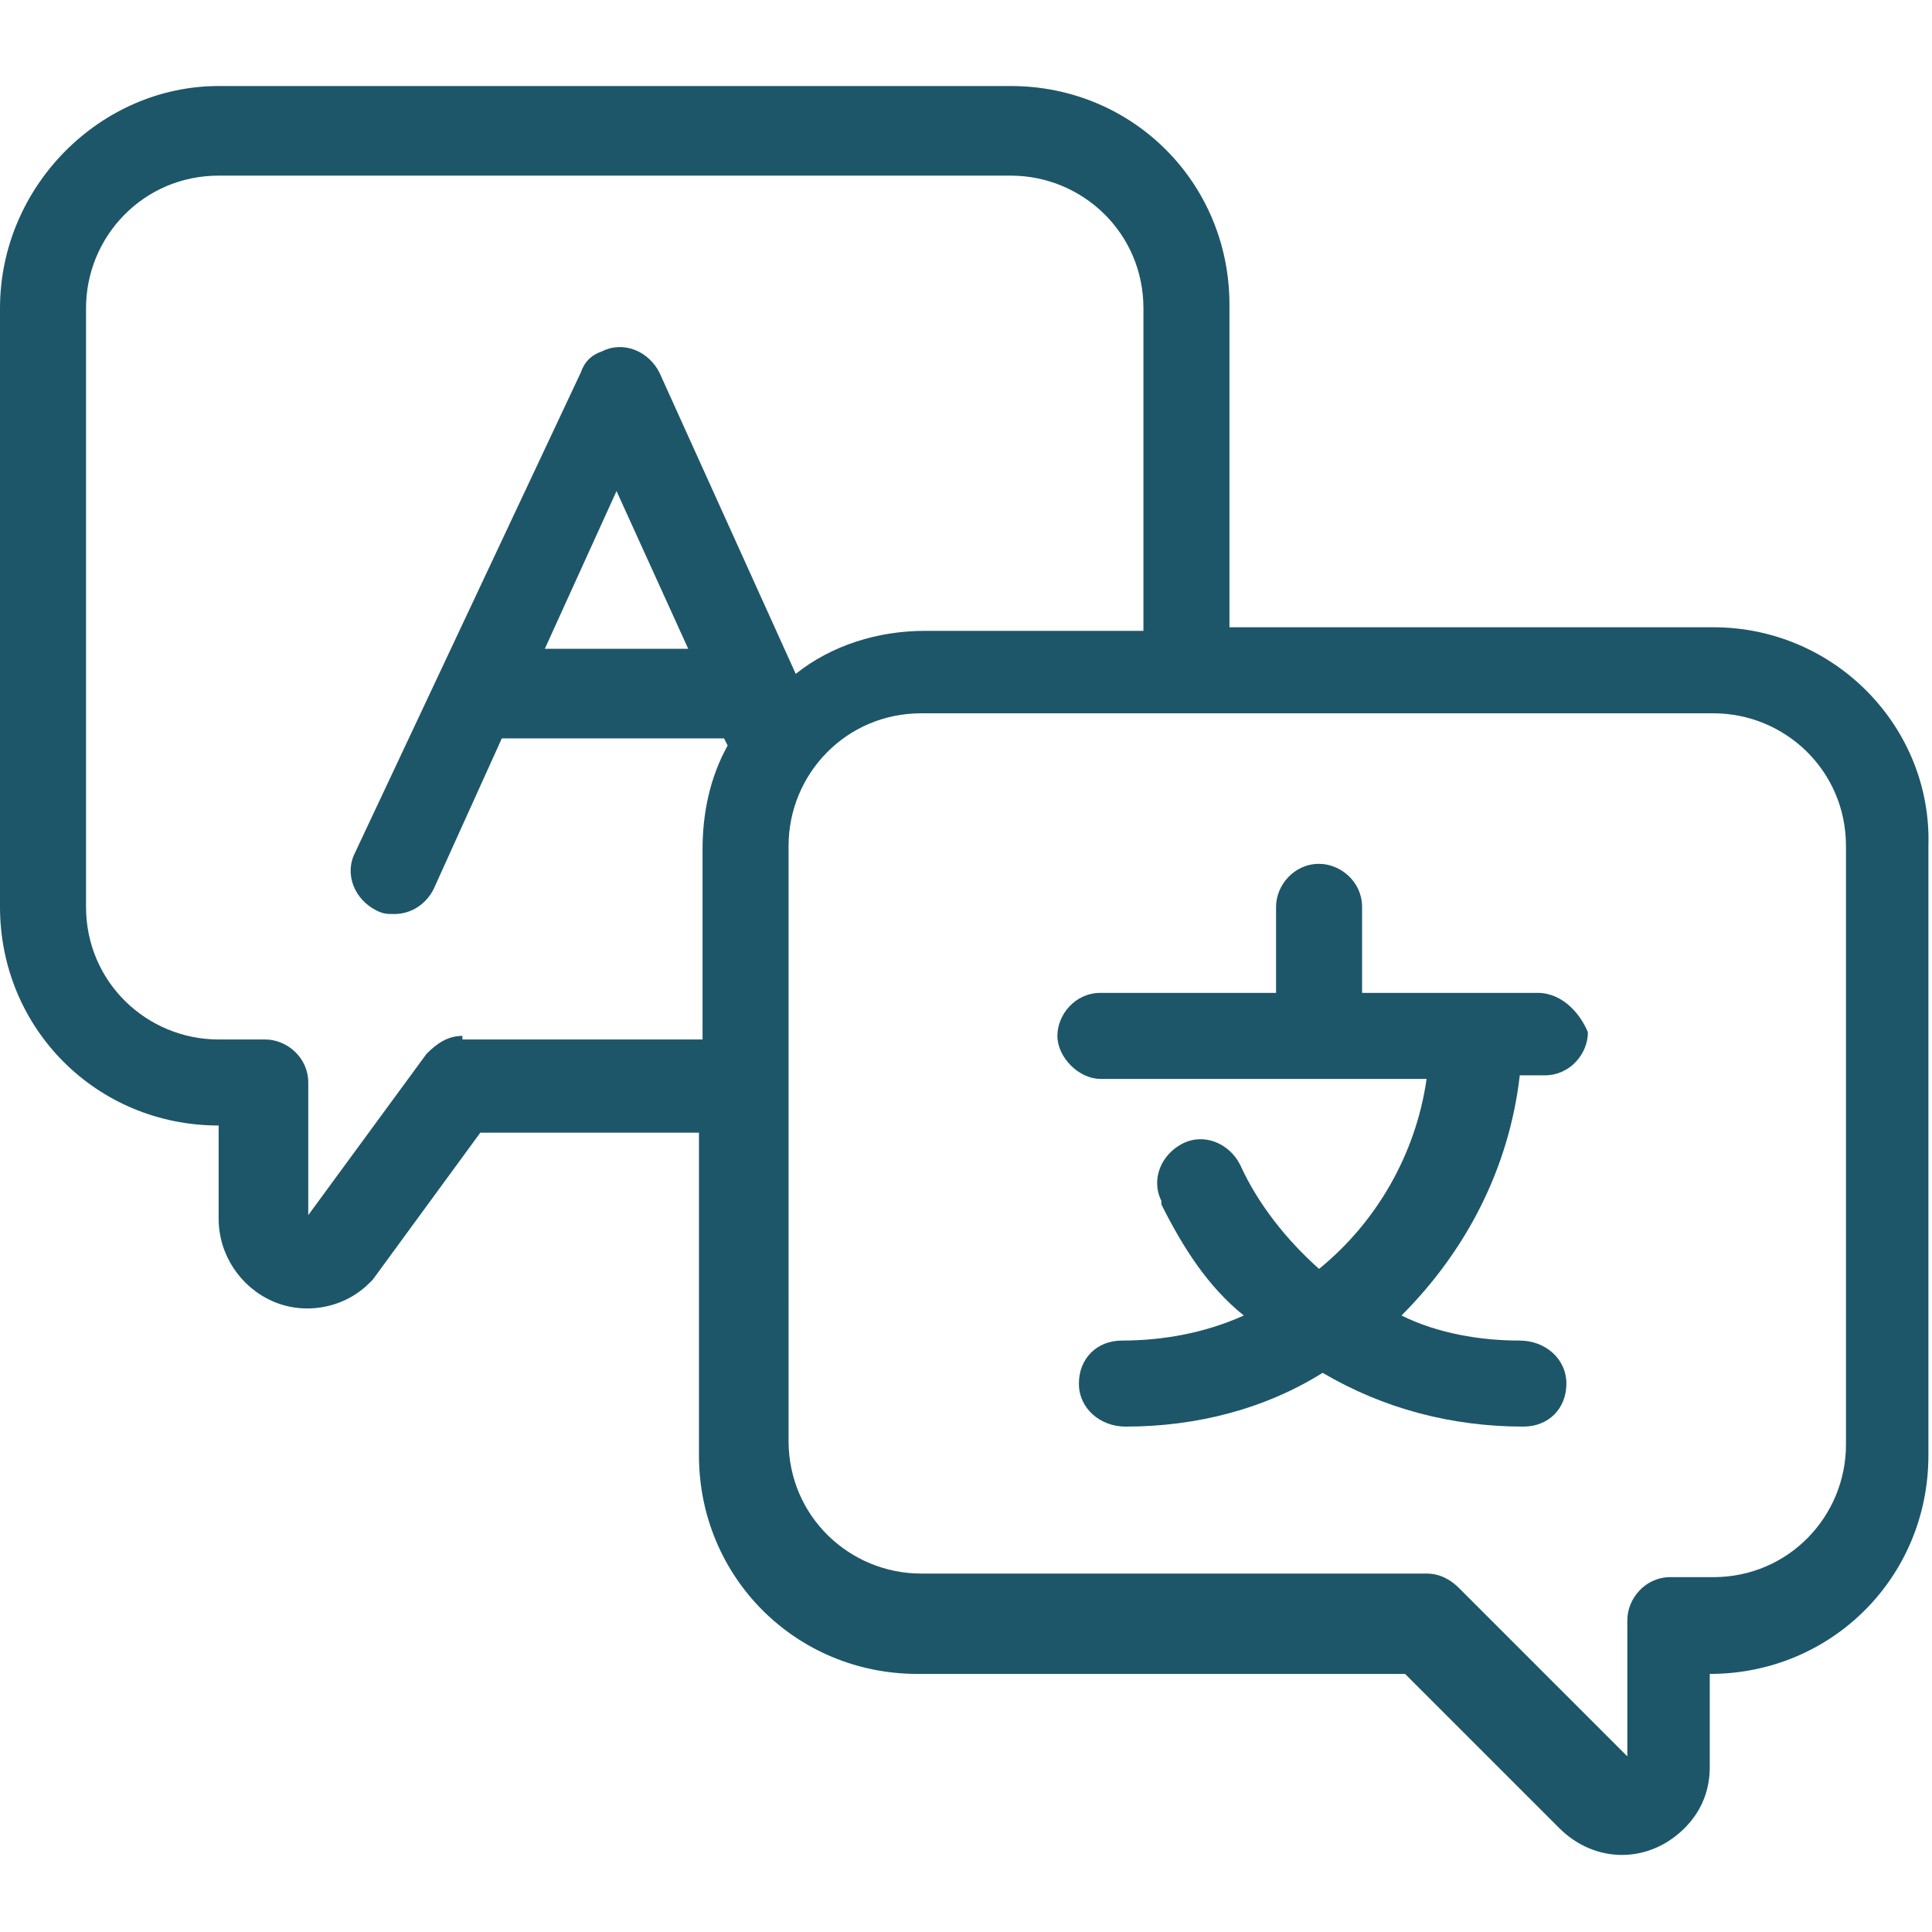
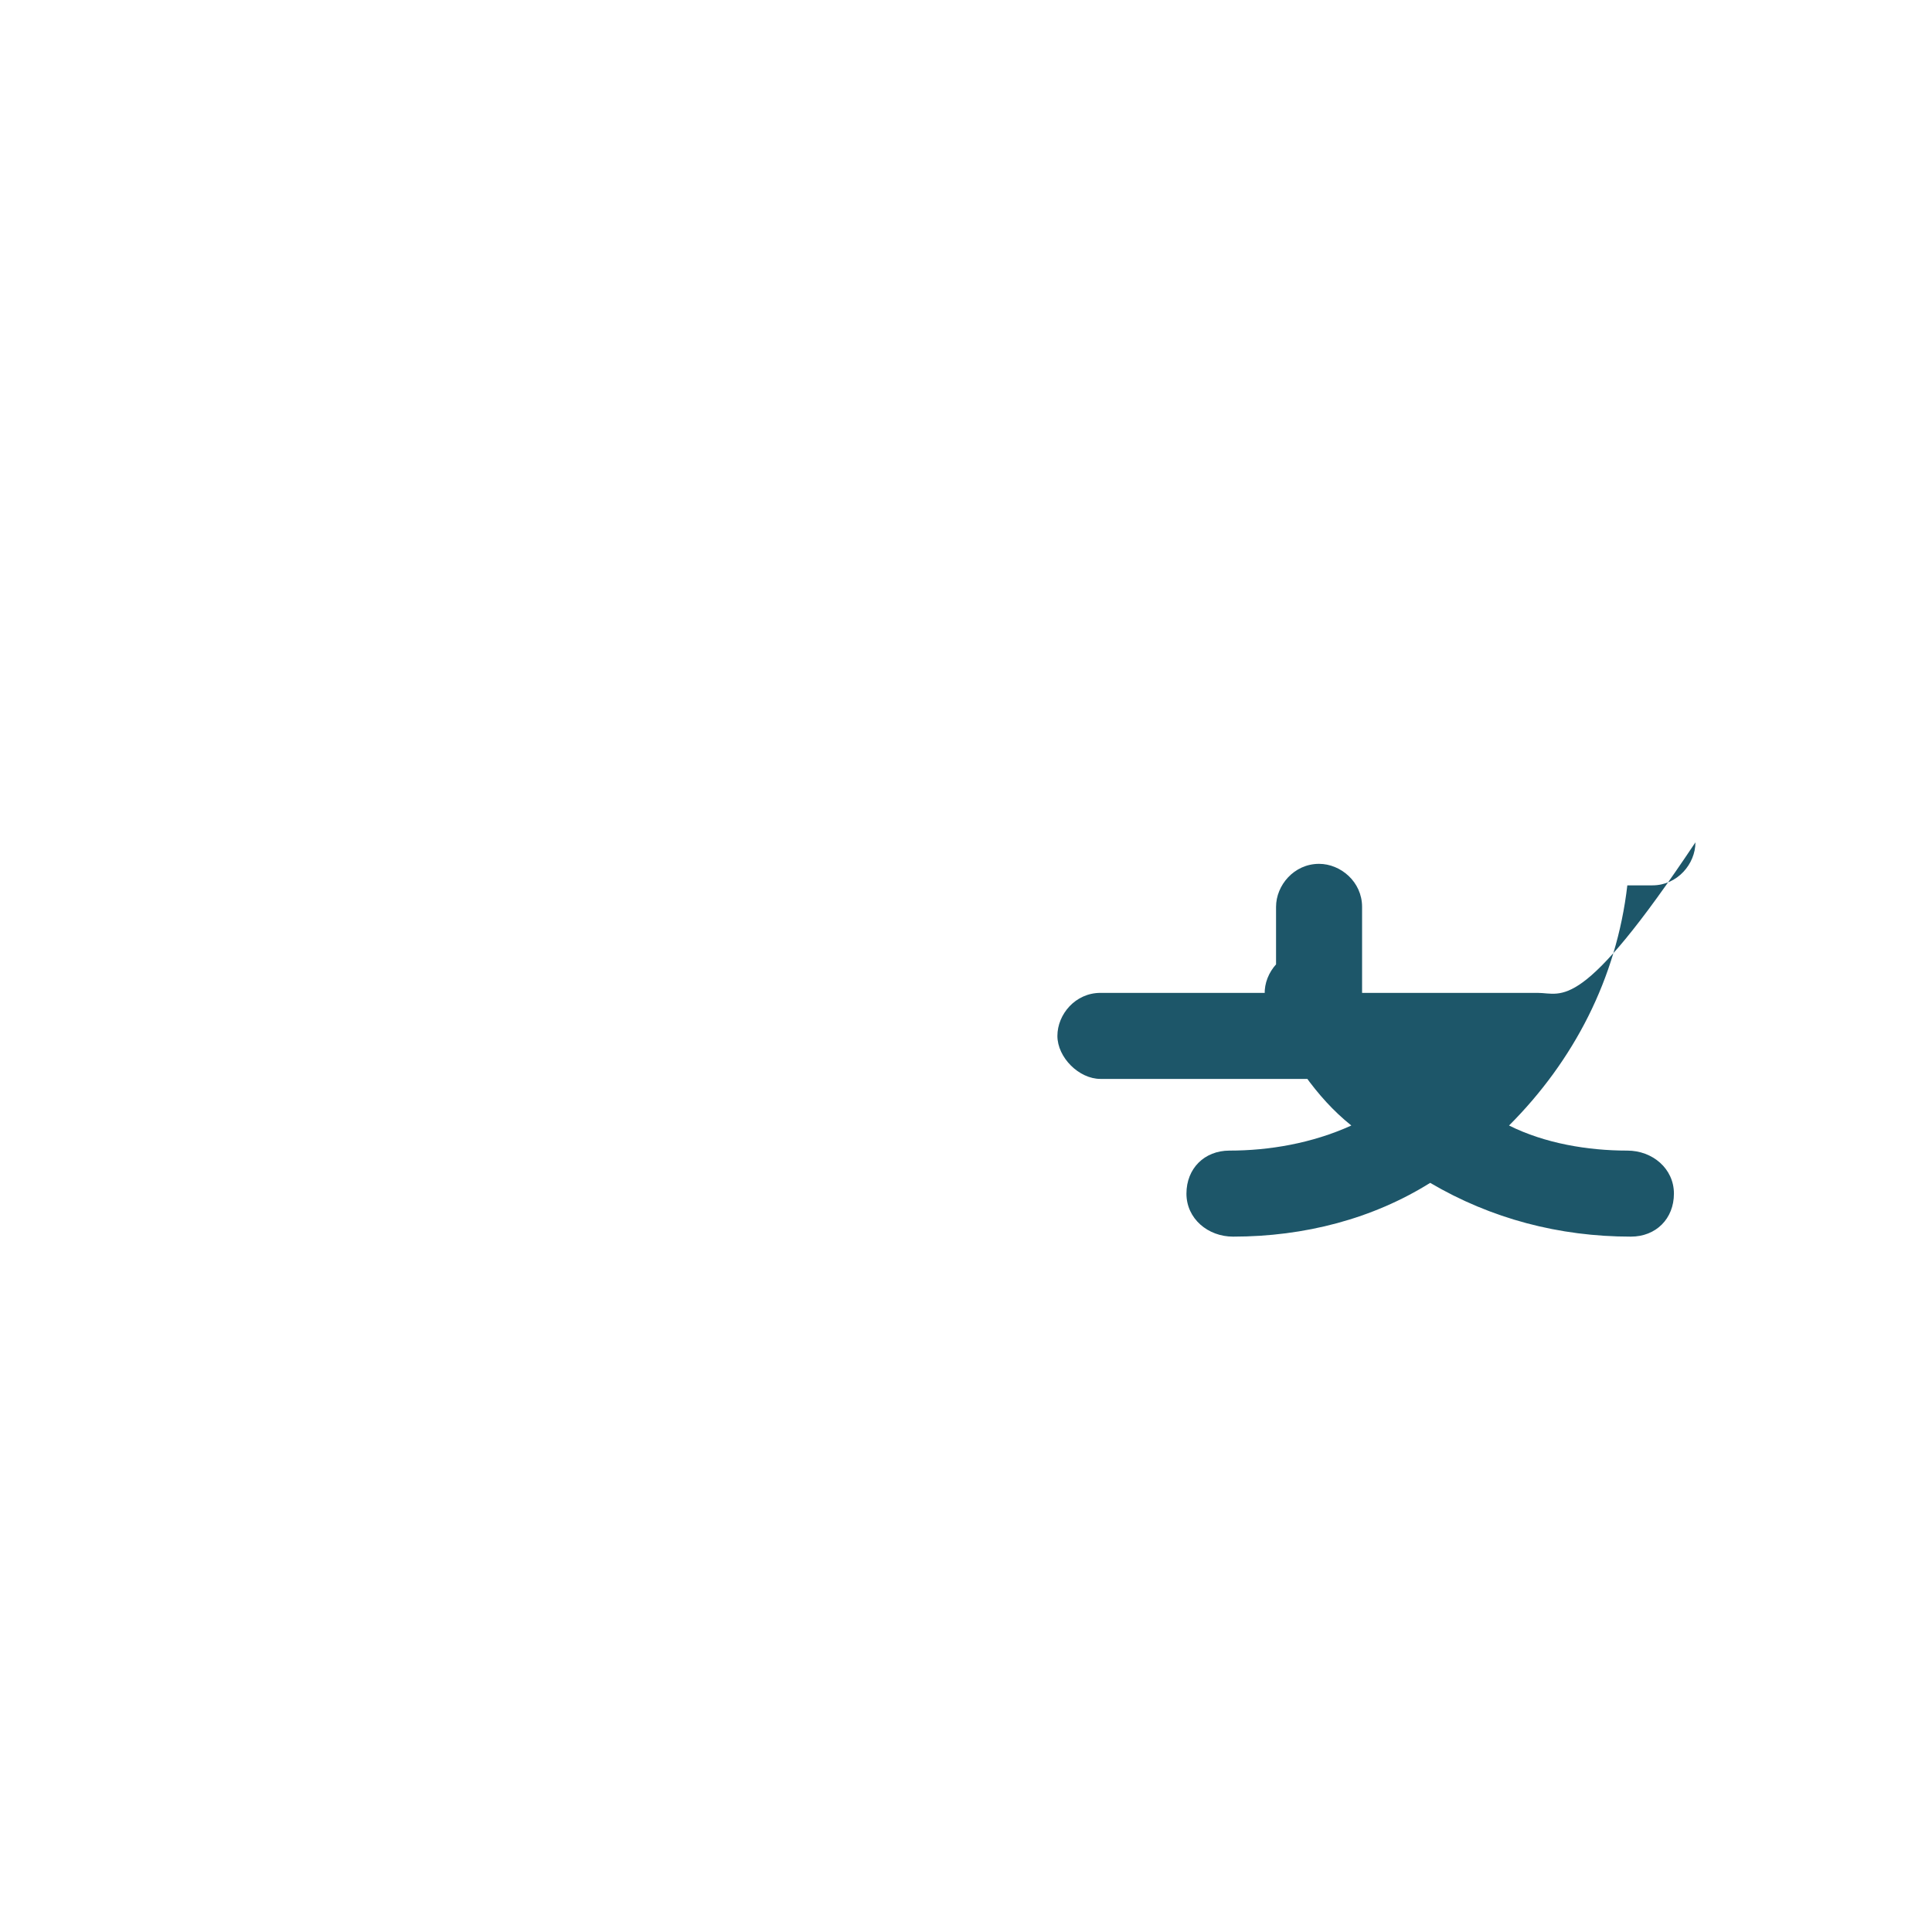
<svg xmlns="http://www.w3.org/2000/svg" version="1.1" id="Capa_1" x="0px" y="0px" viewBox="0 0 53.9 53.9" style="enable-background:new 0 0 53.9 53.9;" xml:space="preserve">
  <style type="text/css">
	.st0{fill:#1D5669;}
</style>
  <g>
-     <path class="st0" d="M47.8,17.5H34.3v-9c0-3.4-2.7-6.1-6.1-6.1H6.1C2.8,2.4,0,5.2,0,8.6v16.7c0,3.4,2.7,6.1,6.1,6.1v2.6   c0,1,0.6,1.9,1.5,2.3c0.9,0.4,2,0.2,2.7-0.5c0,0,0.1-0.1,0.1-0.1l3-4.1h6.1v9c0,3.4,2.7,6.1,6.1,6.1h13.6l4.3,4.3c1,1,2.5,1,3.5,0   c0.5-0.5,0.7-1.1,0.7-1.7v-2.6c3.4,0,6.1-2.7,6.1-6.1V23.6C53.9,20.3,51.2,17.5,47.8,17.5z M12.9,28.9c-0.4,0-0.7,0.2-1,0.5   l-3.3,4.5v-3.7c0-0.7-0.6-1.2-1.2-1.2H6.1c-2,0-3.7-1.6-3.7-3.7V8.6c0-2,1.6-3.7,3.7-3.7h22.1c2,0,3.7,1.6,3.7,3.7v9h-6.1   c-1.3,0-2.6,0.4-3.6,1.2l-3.8-8.4c-0.3-0.6-1-0.9-1.6-0.6c-0.3,0.1-0.5,0.3-0.6,0.6L9.9,23.8c-0.3,0.6,0,1.3,0.6,1.6   c0.2,0.1,0.3,0.1,0.5,0.1c0.5,0,0.9-0.3,1.1-0.7l1.9-4.2h6.2l0.1,0.2c-0.5,0.9-0.7,1.9-0.7,2.9v5.3H12.9z M19.2,18.1h-4l2-4.4   L19.2,18.1z M51.5,40.3c0,2-1.6,3.7-3.7,3.7h-1.2c-0.7,0-1.2,0.6-1.2,1.2V49l-4.7-4.7c-0.2-0.2-0.5-0.4-0.9-0.4H25.7   c-2,0-3.7-1.6-3.7-3.7V23.6c0-2,1.6-3.7,3.7-3.7h22.1c2,0,3.7,1.6,3.7,3.7V40.3z" />
-     <path class="st0" d="M42.9,27.7H38v-2.4c0-0.7-0.6-1.2-1.2-1.2c-0.7,0-1.2,0.6-1.2,1.2v2.4h-4.9c-0.7,0-1.2,0.6-1.2,1.2   s0.6,1.2,1.2,1.2h9.1c-0.3,2.1-1.4,4-3,5.3c-0.9-0.8-1.7-1.8-2.2-2.9c-0.3-0.6-1-0.9-1.6-0.6c-0.6,0.3-0.9,1-0.6,1.6c0,0,0,0,0,0.1   c0.6,1.2,1.3,2.3,2.3,3.1c-1.1,0.5-2.3,0.7-3.4,0.7c-0.7,0-1.2,0.5-1.2,1.2c0,0,0,0,0,0c0,0.7,0.6,1.2,1.3,1.2c2,0,3.9-0.5,5.5-1.5   c1.7,1,3.6,1.5,5.6,1.5c0.7,0,1.2-0.5,1.2-1.2c0,0,0,0,0,0c0-0.7-0.6-1.2-1.3-1.2c-1.1,0-2.3-0.2-3.3-0.7c1.8-1.8,3-4.1,3.3-6.7   h0.7c0.7,0,1.2-0.6,1.2-1.2C44.1,28.3,43.6,27.7,42.9,27.7z" />
+     <path class="st0" d="M42.9,27.7H38v-2.4c0-0.7-0.6-1.2-1.2-1.2c-0.7,0-1.2,0.6-1.2,1.2v2.4h-4.9c-0.7,0-1.2,0.6-1.2,1.2   s0.6,1.2,1.2,1.2h9.1c-0.9-0.8-1.7-1.8-2.2-2.9c-0.3-0.6-1-0.9-1.6-0.6c-0.6,0.3-0.9,1-0.6,1.6c0,0,0,0,0,0.1   c0.6,1.2,1.3,2.3,2.3,3.1c-1.1,0.5-2.3,0.7-3.4,0.7c-0.7,0-1.2,0.5-1.2,1.2c0,0,0,0,0,0c0,0.7,0.6,1.2,1.3,1.2c2,0,3.9-0.5,5.5-1.5   c1.7,1,3.6,1.5,5.6,1.5c0.7,0,1.2-0.5,1.2-1.2c0,0,0,0,0,0c0-0.7-0.6-1.2-1.3-1.2c-1.1,0-2.3-0.2-3.3-0.7c1.8-1.8,3-4.1,3.3-6.7   h0.7c0.7,0,1.2-0.6,1.2-1.2C44.1,28.3,43.6,27.7,42.9,27.7z" />
  </g>
</svg>